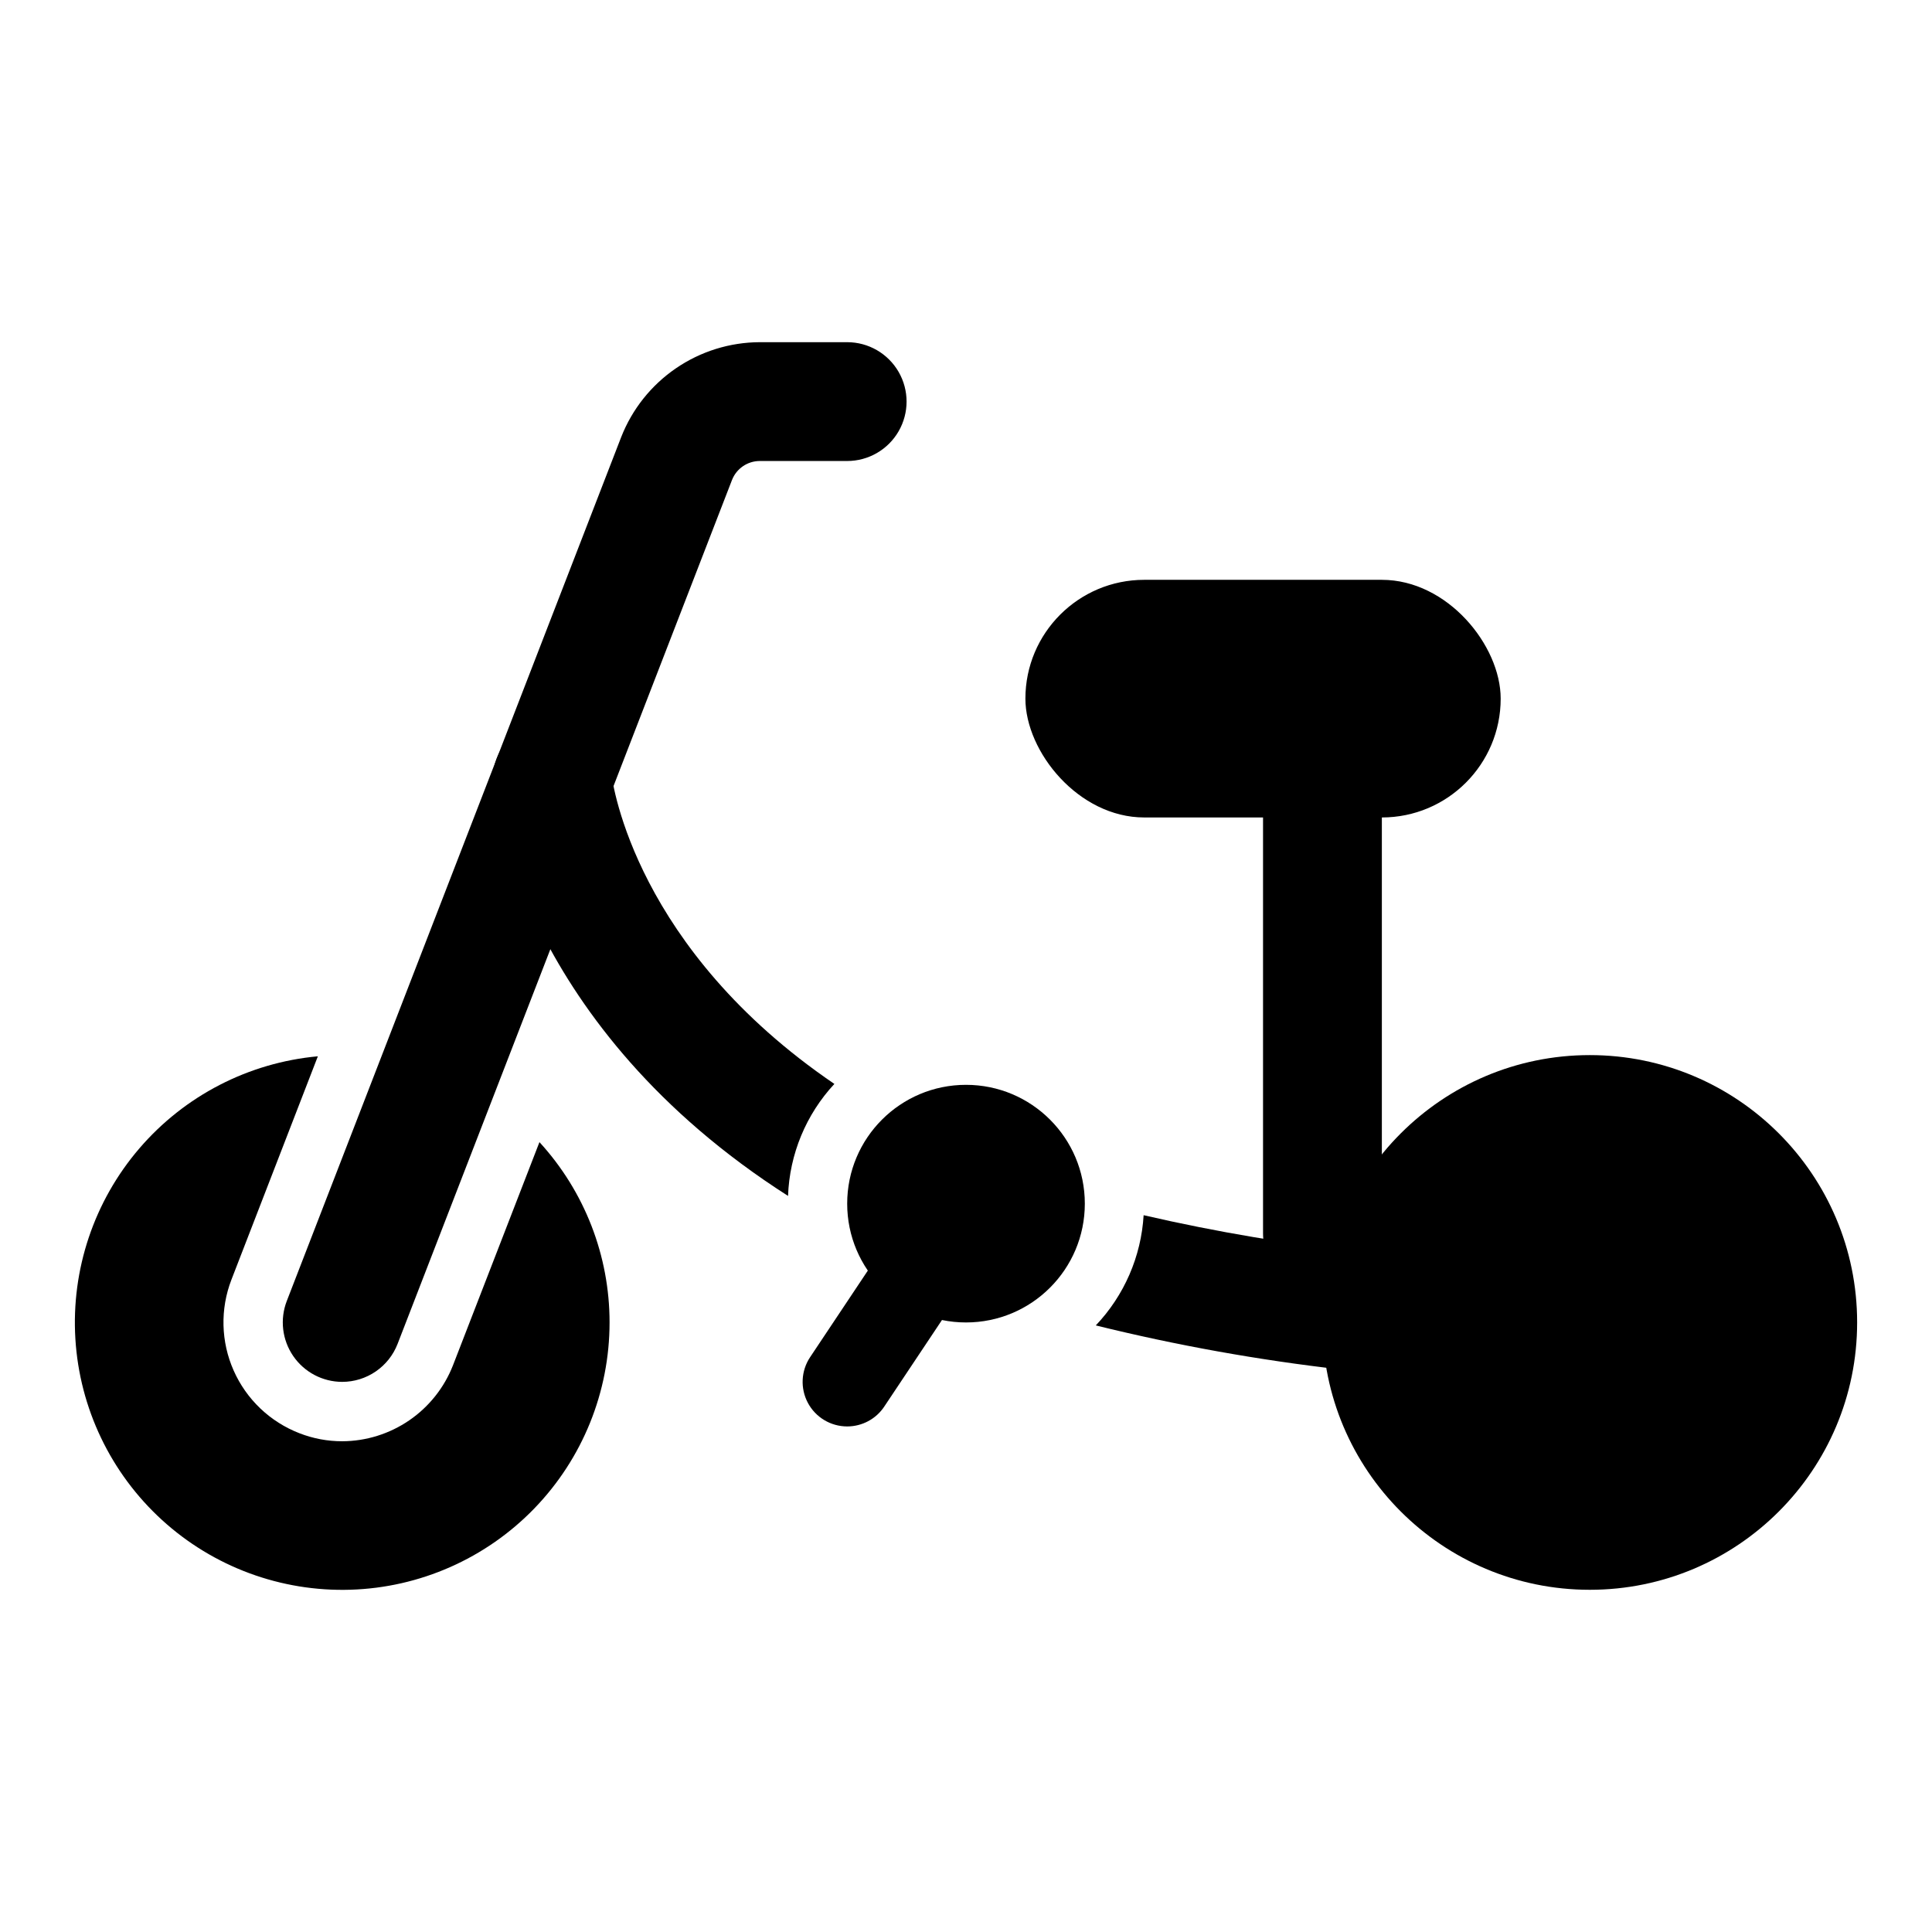
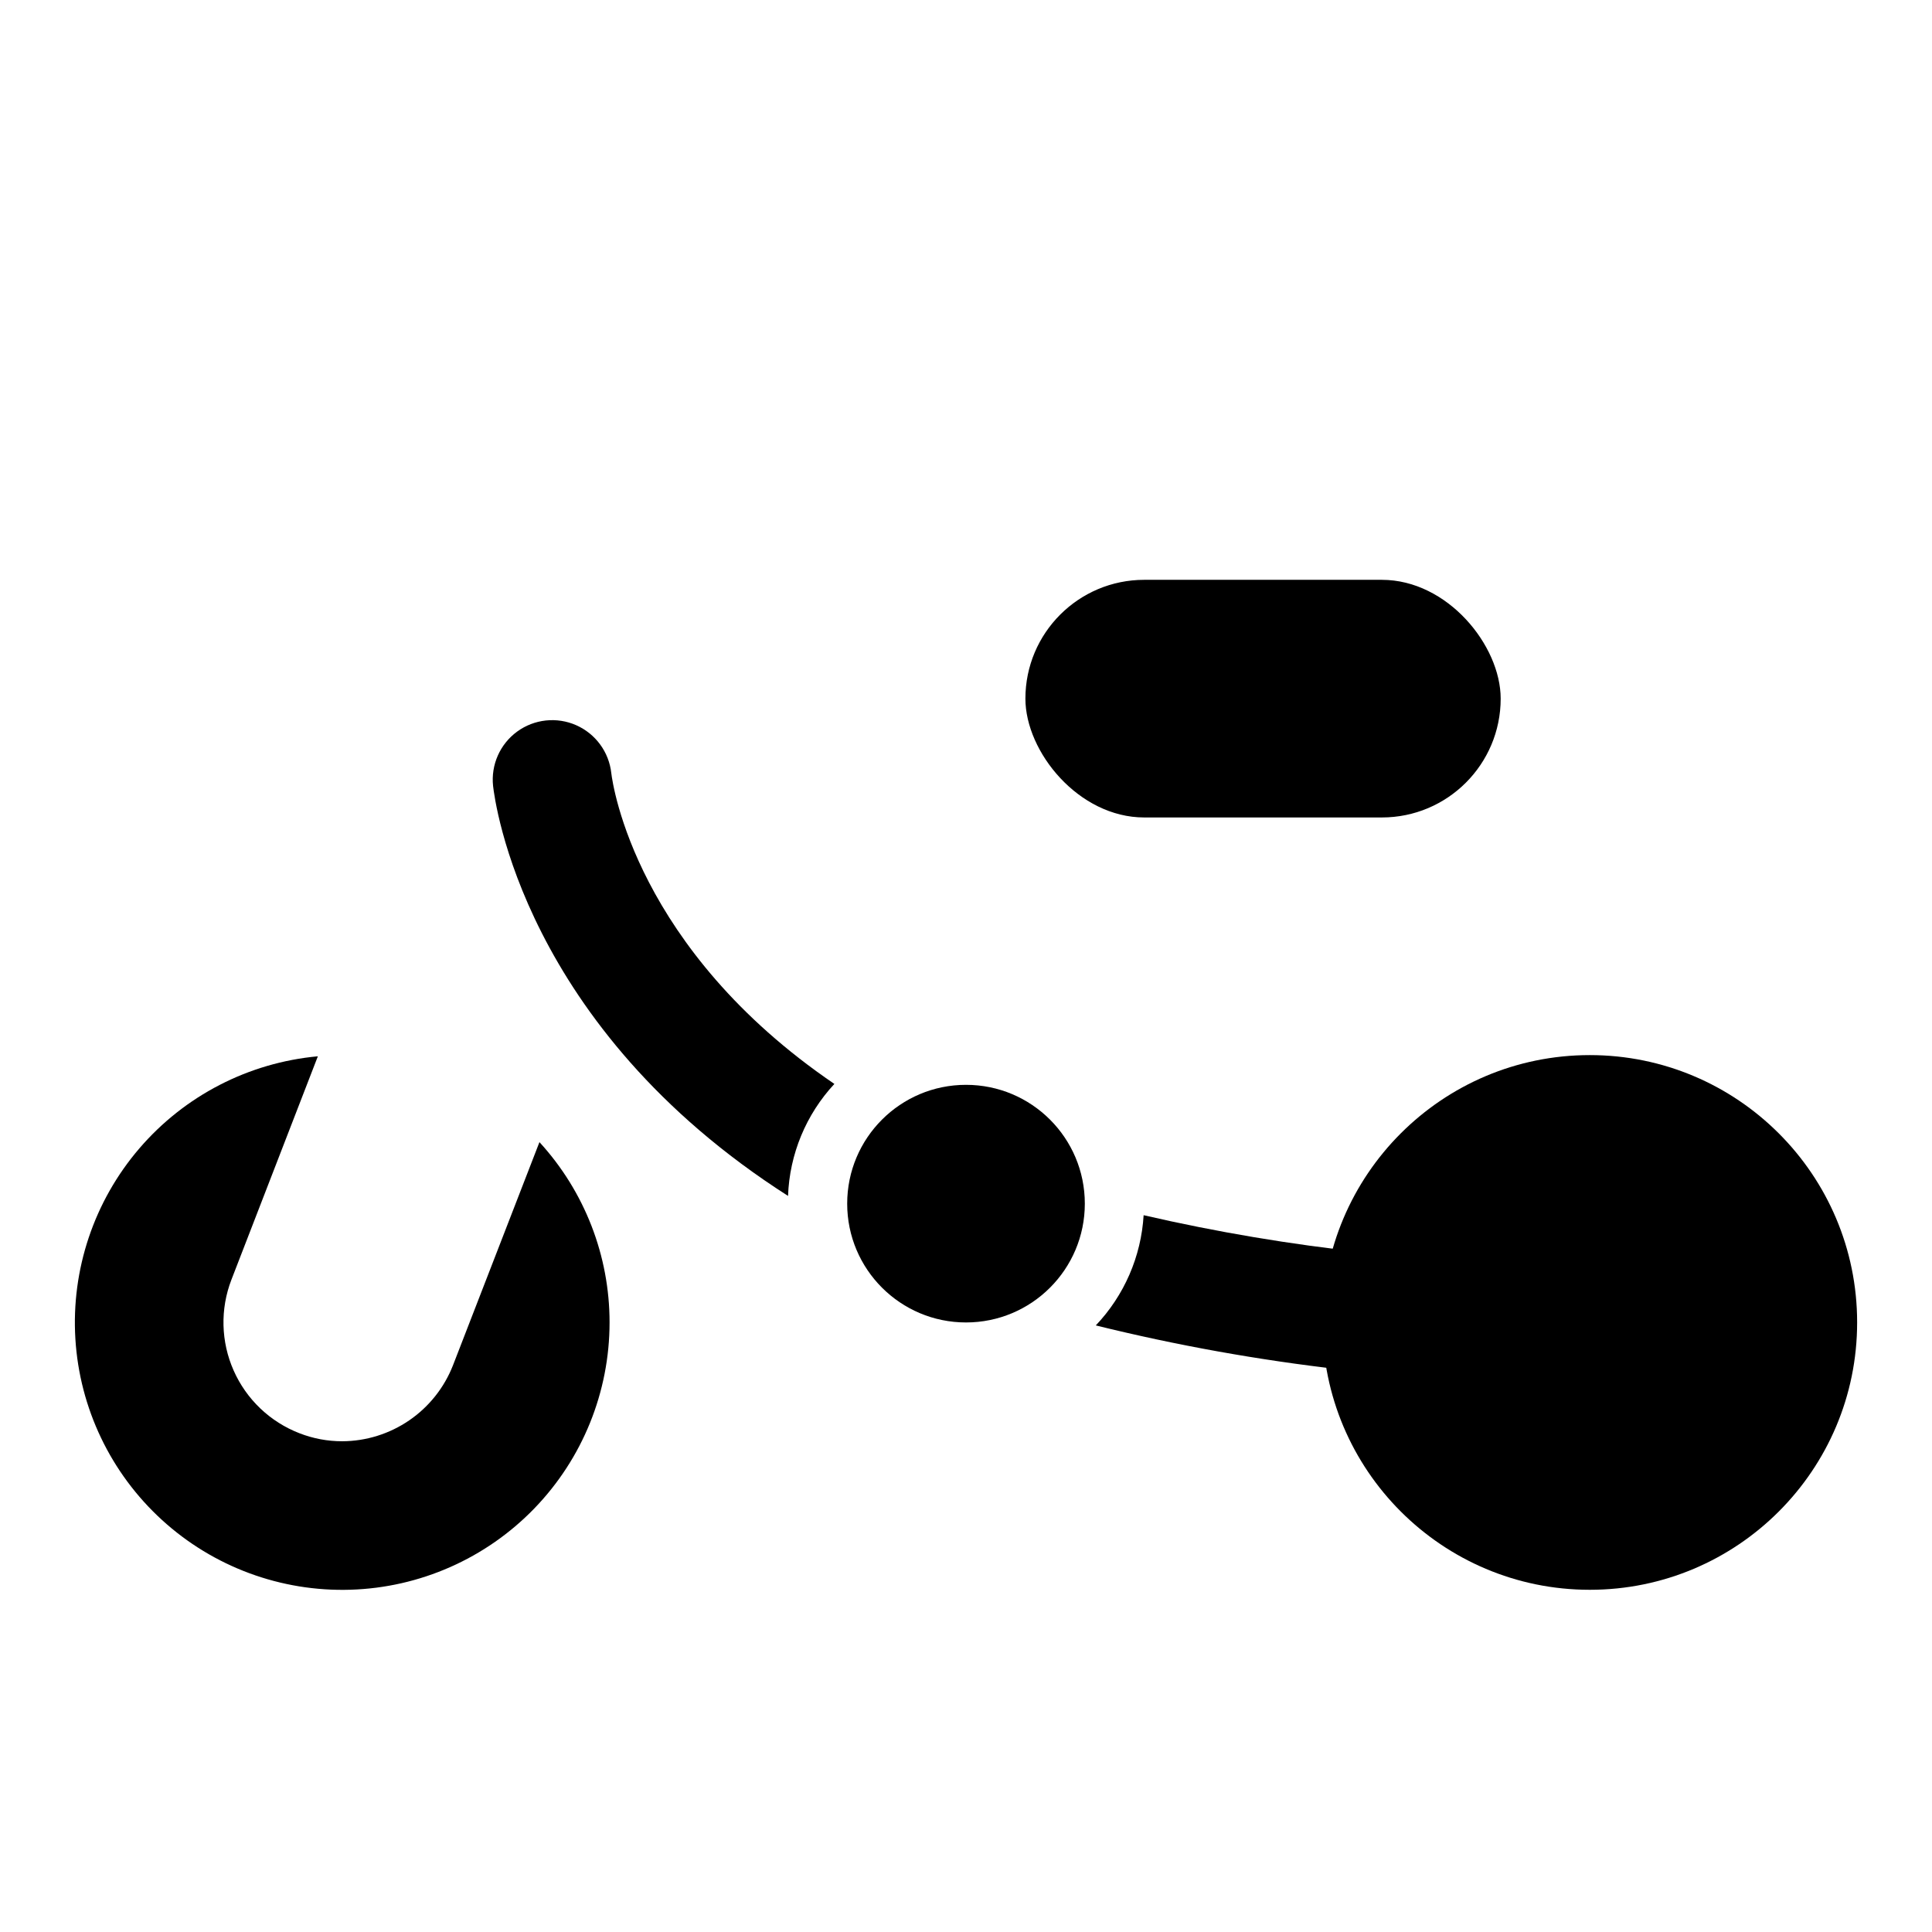
<svg xmlns="http://www.w3.org/2000/svg" fill="#000000" width="800px" height="800px" version="1.1" viewBox="144 144 512 512">
  <g>
    <path d="m305.54 494.46c0.004 18.422-7.164 36.117-19.984 49.34-12.82 13.223-30.289 20.934-48.695 21.496-18.41 0.566-36.316-6.062-49.922-18.477-13.605-12.414-21.844-29.641-22.965-48.023s4.961-36.484 16.957-50.457c11.996-13.977 28.965-22.73 47.305-24.41l-22.906 59.199c-3.004 7.785-2.793 16.449 0.59 24.078 3.379 7.633 9.652 13.609 17.438 16.617 3.613 1.41 7.457 2.129 11.336 2.125 6.348-0.027 12.543-1.965 17.781-5.559 5.234-3.594 9.27-8.676 11.578-14.594l22.906-59.117h0.004c11.953 13.043 18.582 30.094 18.578 47.781z" />
    <path d="m636.16 494.46c0 39.129-31.723 70.852-70.848 70.852-39.129 0-70.852-31.723-70.852-70.852 0-39.125 31.723-70.848 70.852-70.848 39.125 0 70.848 31.723 70.848 70.848" />
-     <path d="m234.68 510.21c-5.191-0.008-10.047-2.57-12.98-6.856-2.934-4.281-3.57-9.734-1.699-14.578l88.621-228.94c2.894-7.387 7.941-13.734 14.488-18.219 6.543-4.484 14.285-6.902 22.219-6.934h23.18c5.625 0 10.82 3 13.633 7.871s2.812 10.871 0 15.742c-2.812 4.871-8.008 7.875-13.633 7.875h-23.18c-3.246 0.012-6.156 2.004-7.34 5.027l-88.621 228.94c-1.148 2.965-3.164 5.512-5.785 7.309-2.621 1.797-5.727 2.762-8.902 2.762z" />
-     <path d="m365.12 431.25c-7.523 8.098-11.883 18.633-12.281 29.68-70.219-44.871-77.695-104.62-78.168-108.63v-0.004c-0.605-5.594 1.824-11.09 6.367-14.41 4.543-3.324 10.516-3.969 15.664-1.695 5.148 2.277 8.695 7.125 9.301 12.723 0.391 3.227 6.609 46.602 59.117 82.34z" />
+     <path d="m365.12 431.25c-7.523 8.098-11.883 18.633-12.281 29.68-70.219-44.871-77.695-104.62-78.168-108.63v-0.004c-0.605-5.594 1.824-11.09 6.367-14.41 4.543-3.324 10.516-3.969 15.664-1.695 5.148 2.277 8.695 7.125 9.301 12.723 0.391 3.227 6.609 46.602 59.117 82.34" />
    <path d="m581.05 494.46c-0.012 4.172-1.676 8.172-4.625 11.121-2.949 2.949-6.945 4.613-11.117 4.625-44.098 0.637-88.098-4.387-130.91-14.957 7.539-7.938 12.027-18.281 12.676-29.207 38.762 8.938 78.461 13.195 118.24 12.676 4.172 0.012 8.168 1.676 11.117 4.625 2.949 2.949 4.613 6.945 4.625 11.117z" />
-     <path d="m494.46 486.59c-4.172 0-8.18-1.656-11.129-4.609-2.953-2.953-4.613-6.957-4.613-11.133v-110.21c0-5.625 3-10.82 7.871-13.633s10.875-2.812 15.746 0c4.871 2.812 7.871 8.008 7.871 13.633v110.21c0 4.176-1.66 8.18-4.613 11.133-2.949 2.953-6.957 4.609-11.133 4.609z" />
    <path d="m447.23 297.66h62.977c17.391 0 31.488 17.391 31.488 31.488 0 17.391-14.098 31.488-31.488 31.488h-62.977c-17.391 0-31.488-17.391-31.488-31.488 0-17.391 14.098-31.488 31.488-31.488z" />
    <path d="m431.49 462.98c0 17.387-14.098 31.484-31.488 31.484s-31.488-14.098-31.488-31.484c0-17.391 14.098-31.488 31.488-31.488s31.488 14.098 31.488 31.488" />
-     <path d="m368.5 522.02c-4.356-0.004-8.352-2.402-10.402-6.242-2.051-3.84-1.824-8.496 0.59-12.117l31.488-47.23c3.633-5.379 10.93-6.812 16.328-3.211 5.402 3.602 6.883 10.887 3.32 16.309l-31.488 47.23v0.004c-2.191 3.289-5.883 5.262-9.836 5.258z" />
  </g>
</svg>